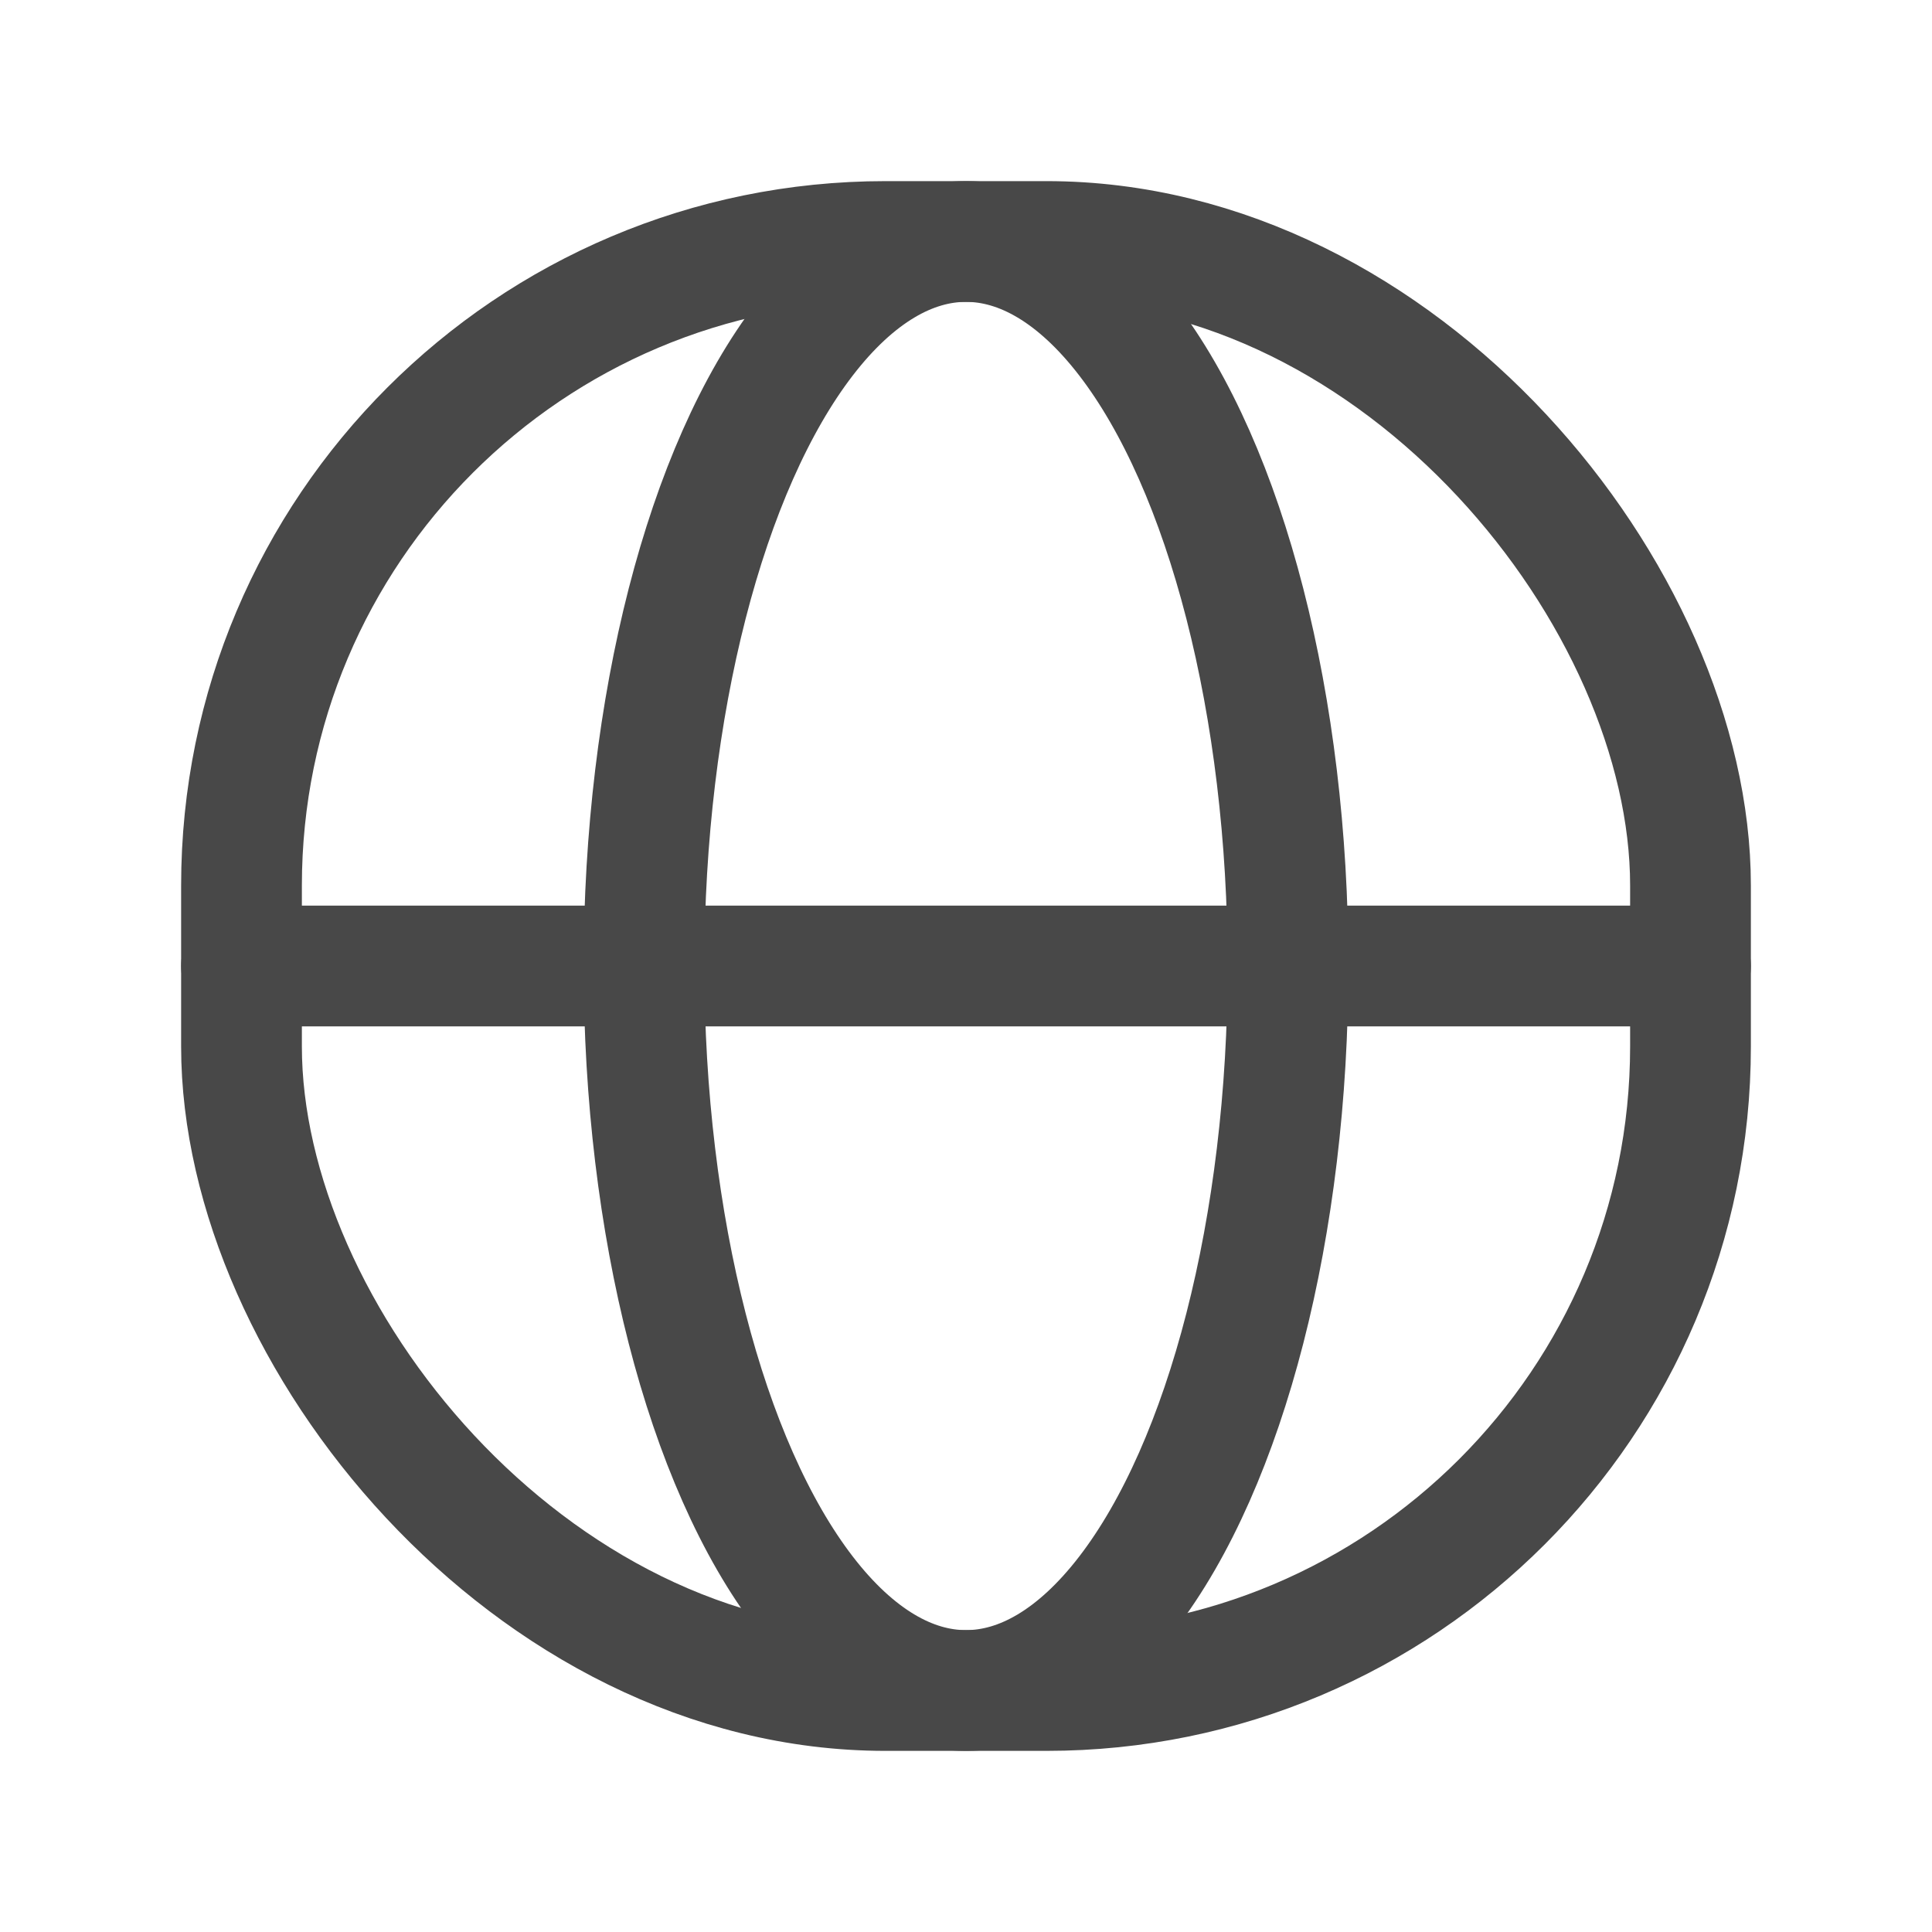
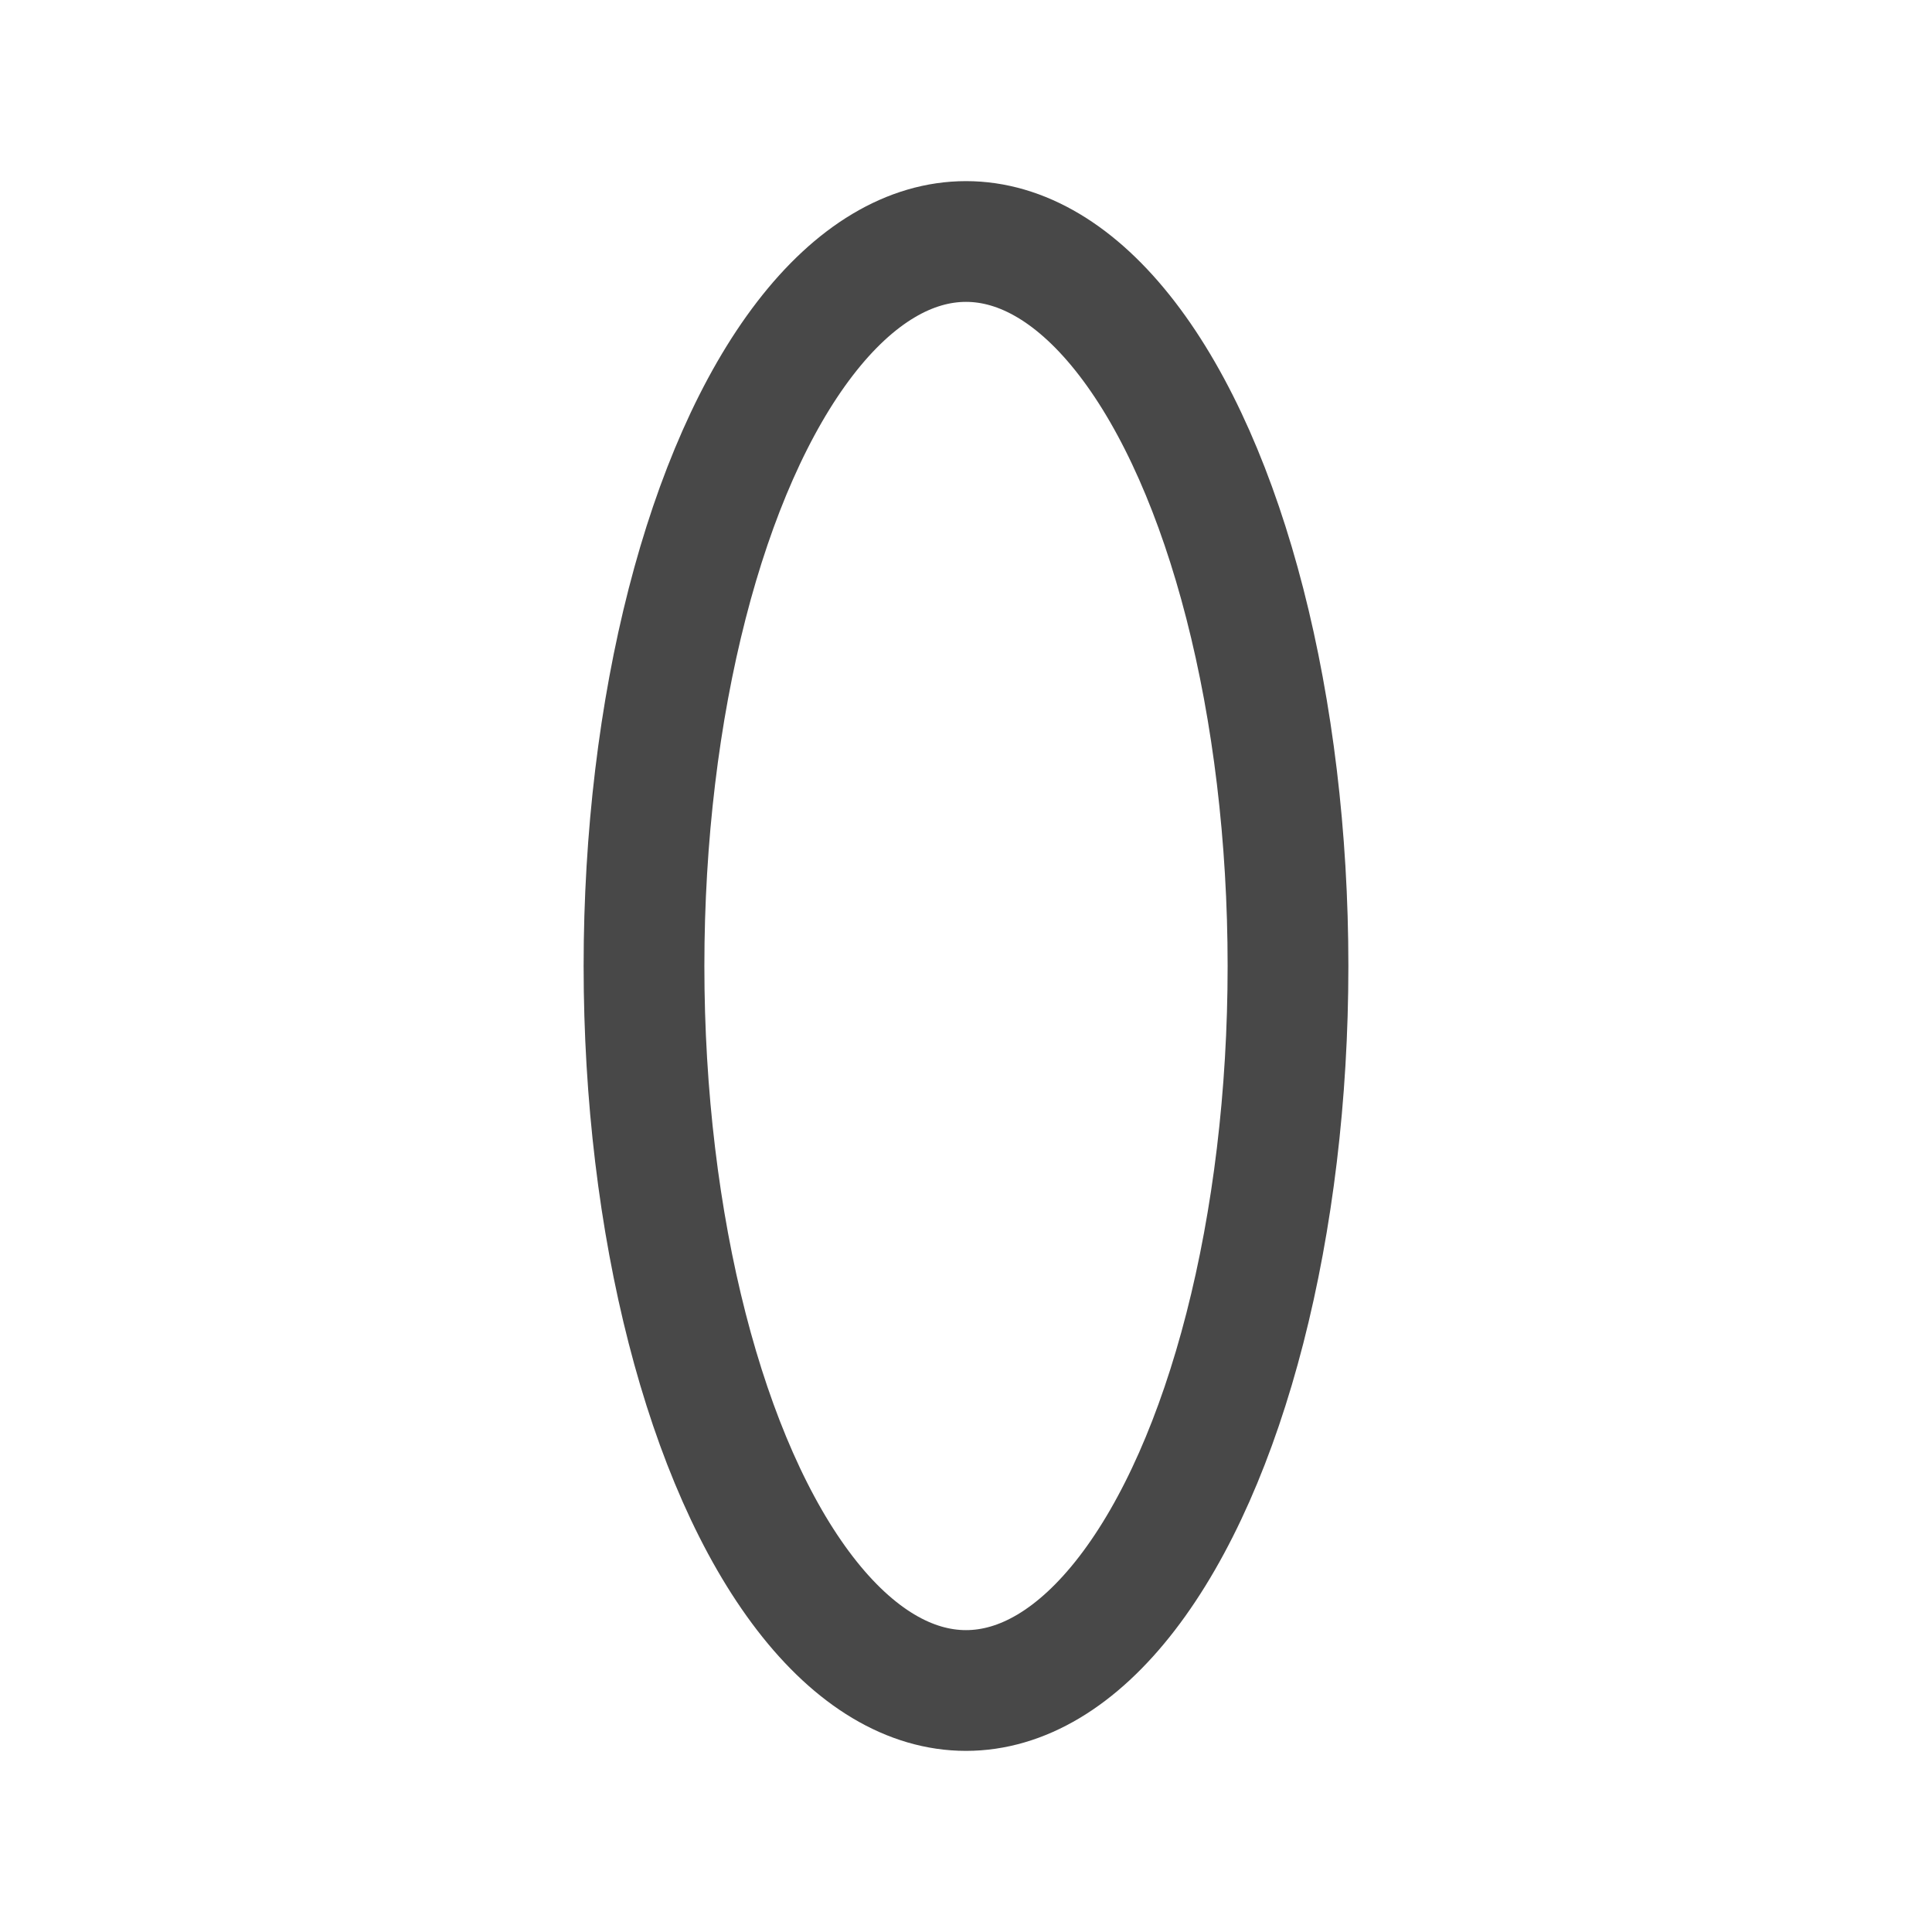
<svg xmlns="http://www.w3.org/2000/svg" width="24" height="24" viewBox="0 0 24 24" fill="none">
  <ellipse cx="12" cy="12" rx="4" ry="9" stroke="#484848" stroke-width="1.5" stroke-linecap="round" stroke-linejoin="round" />
-   <path d="M21 12H3" stroke="#484848" stroke-width="1.5" stroke-linecap="round" stroke-linejoin="round" />
-   <rect x="3" y="3" width="18" height="18" rx="8" stroke="#484848" stroke-width="1.5" stroke-linecap="round" stroke-linejoin="round" />
</svg>